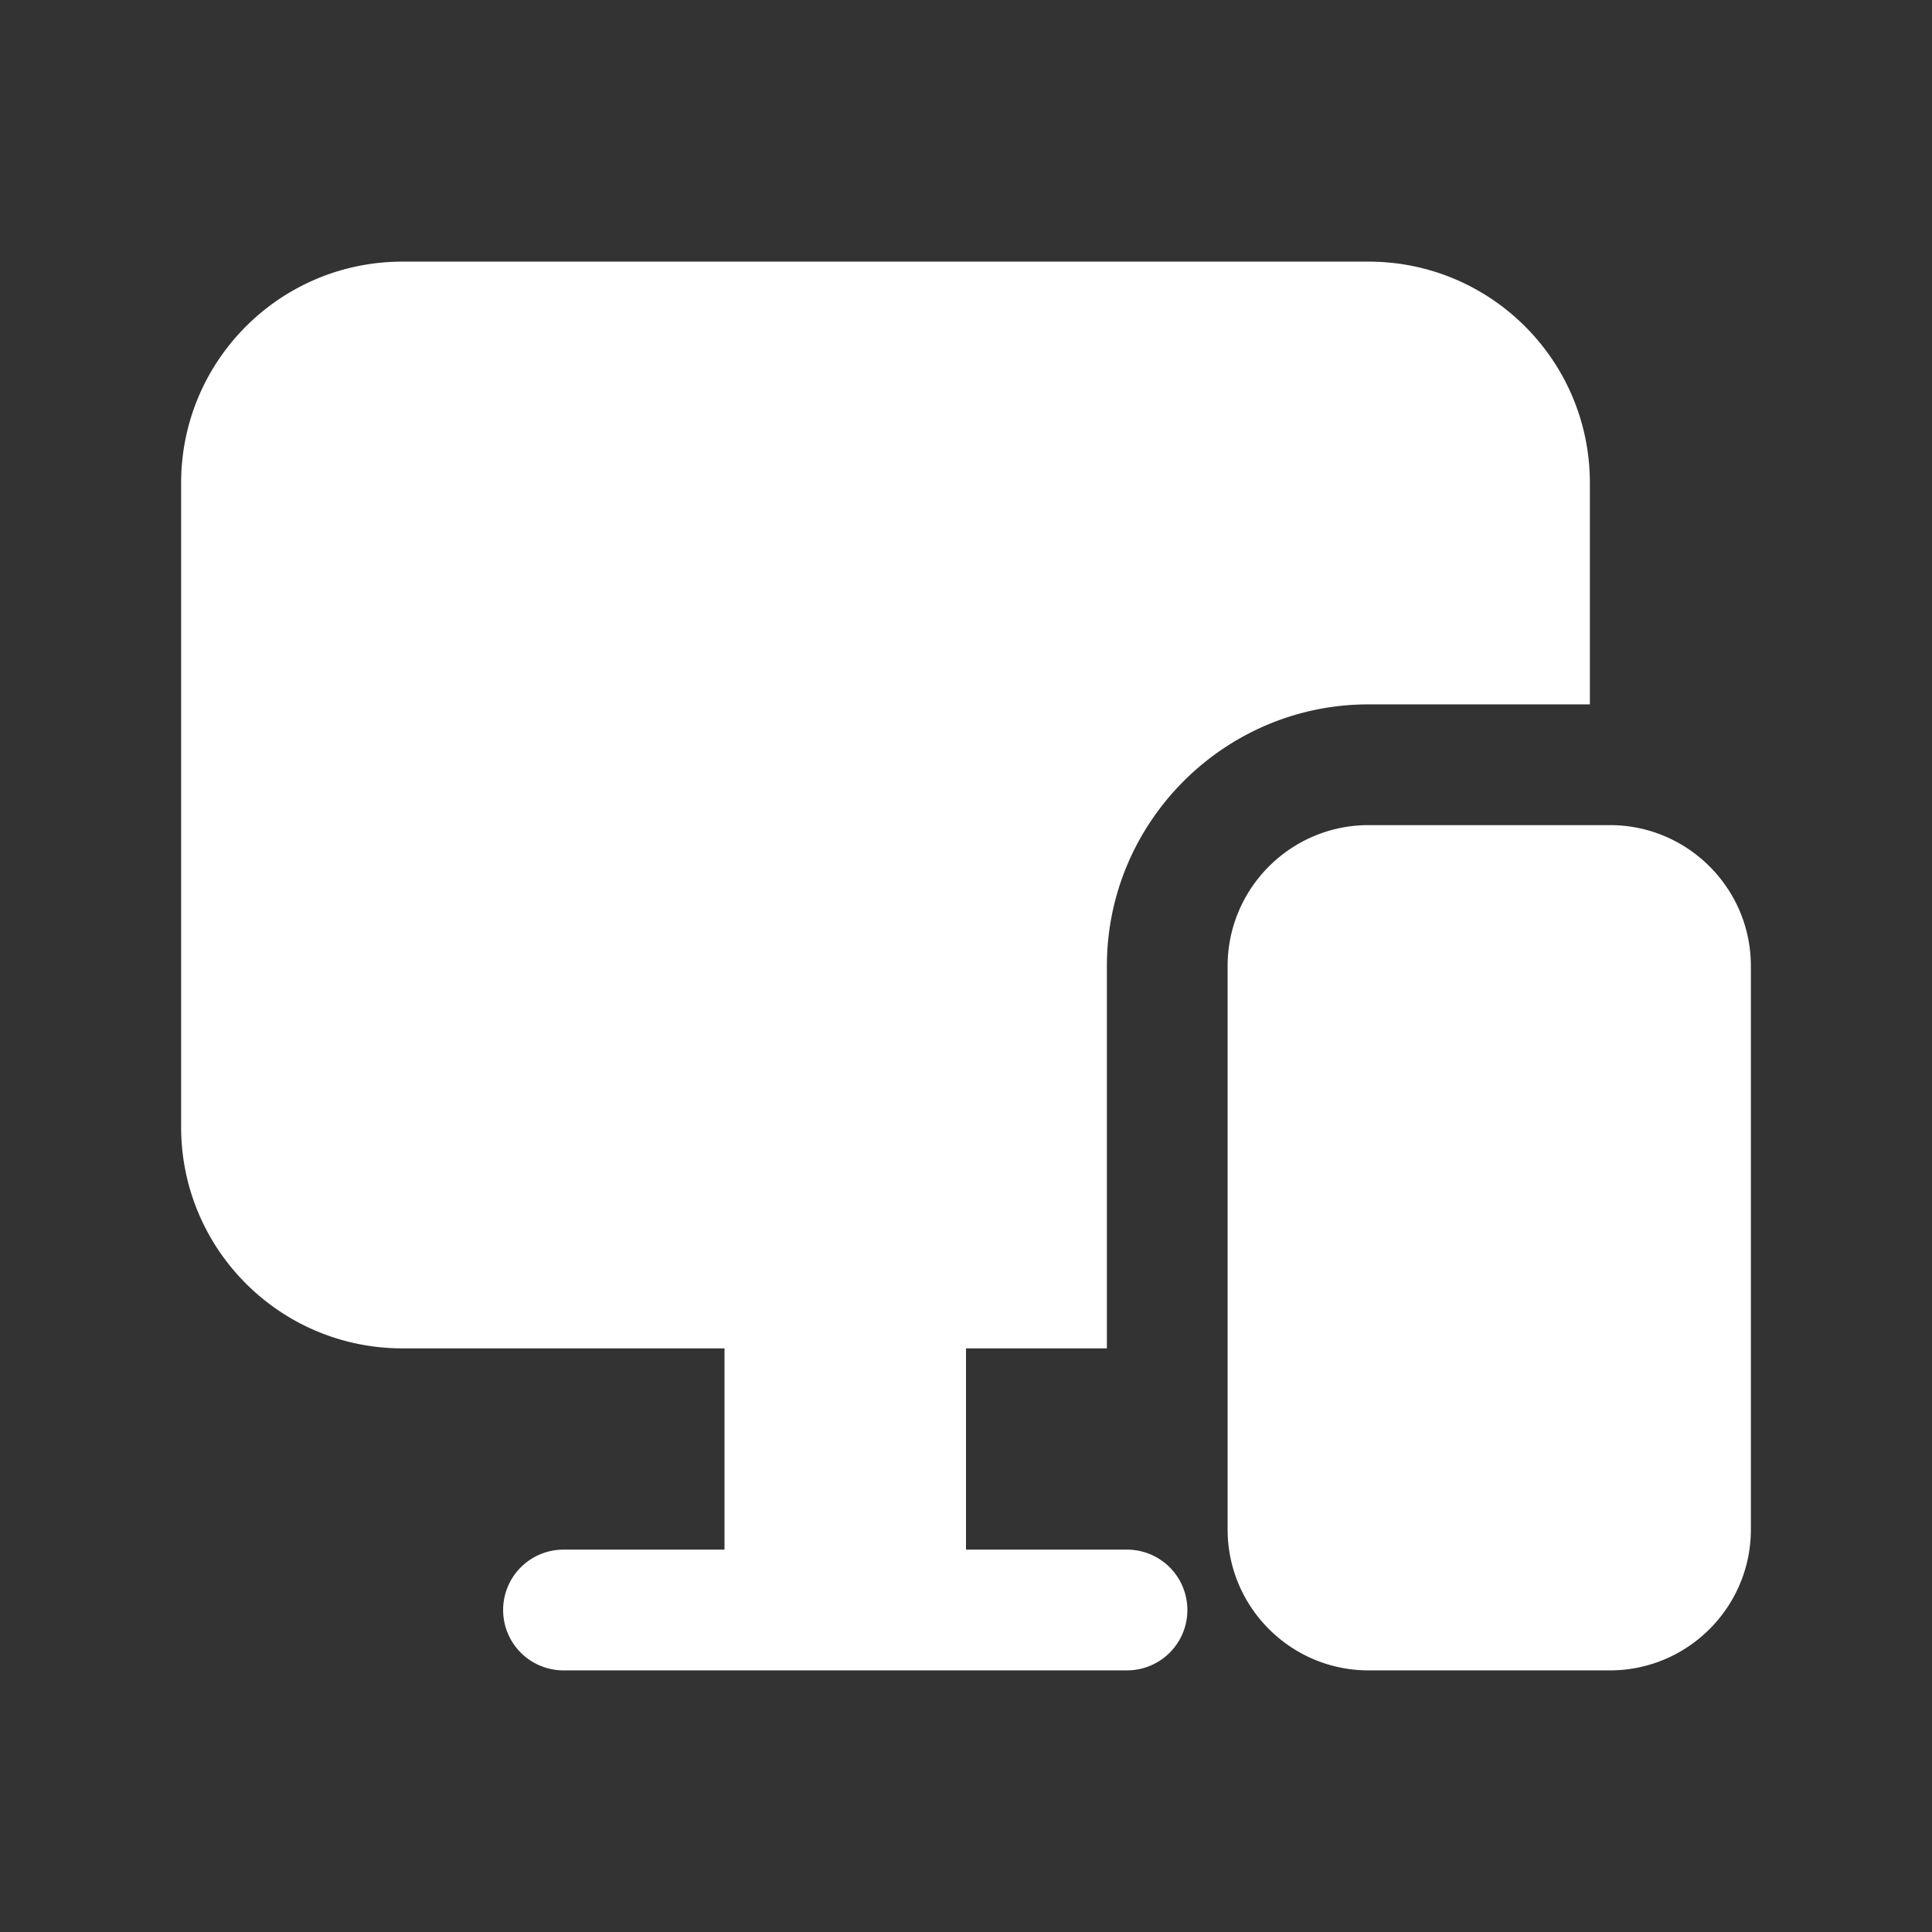
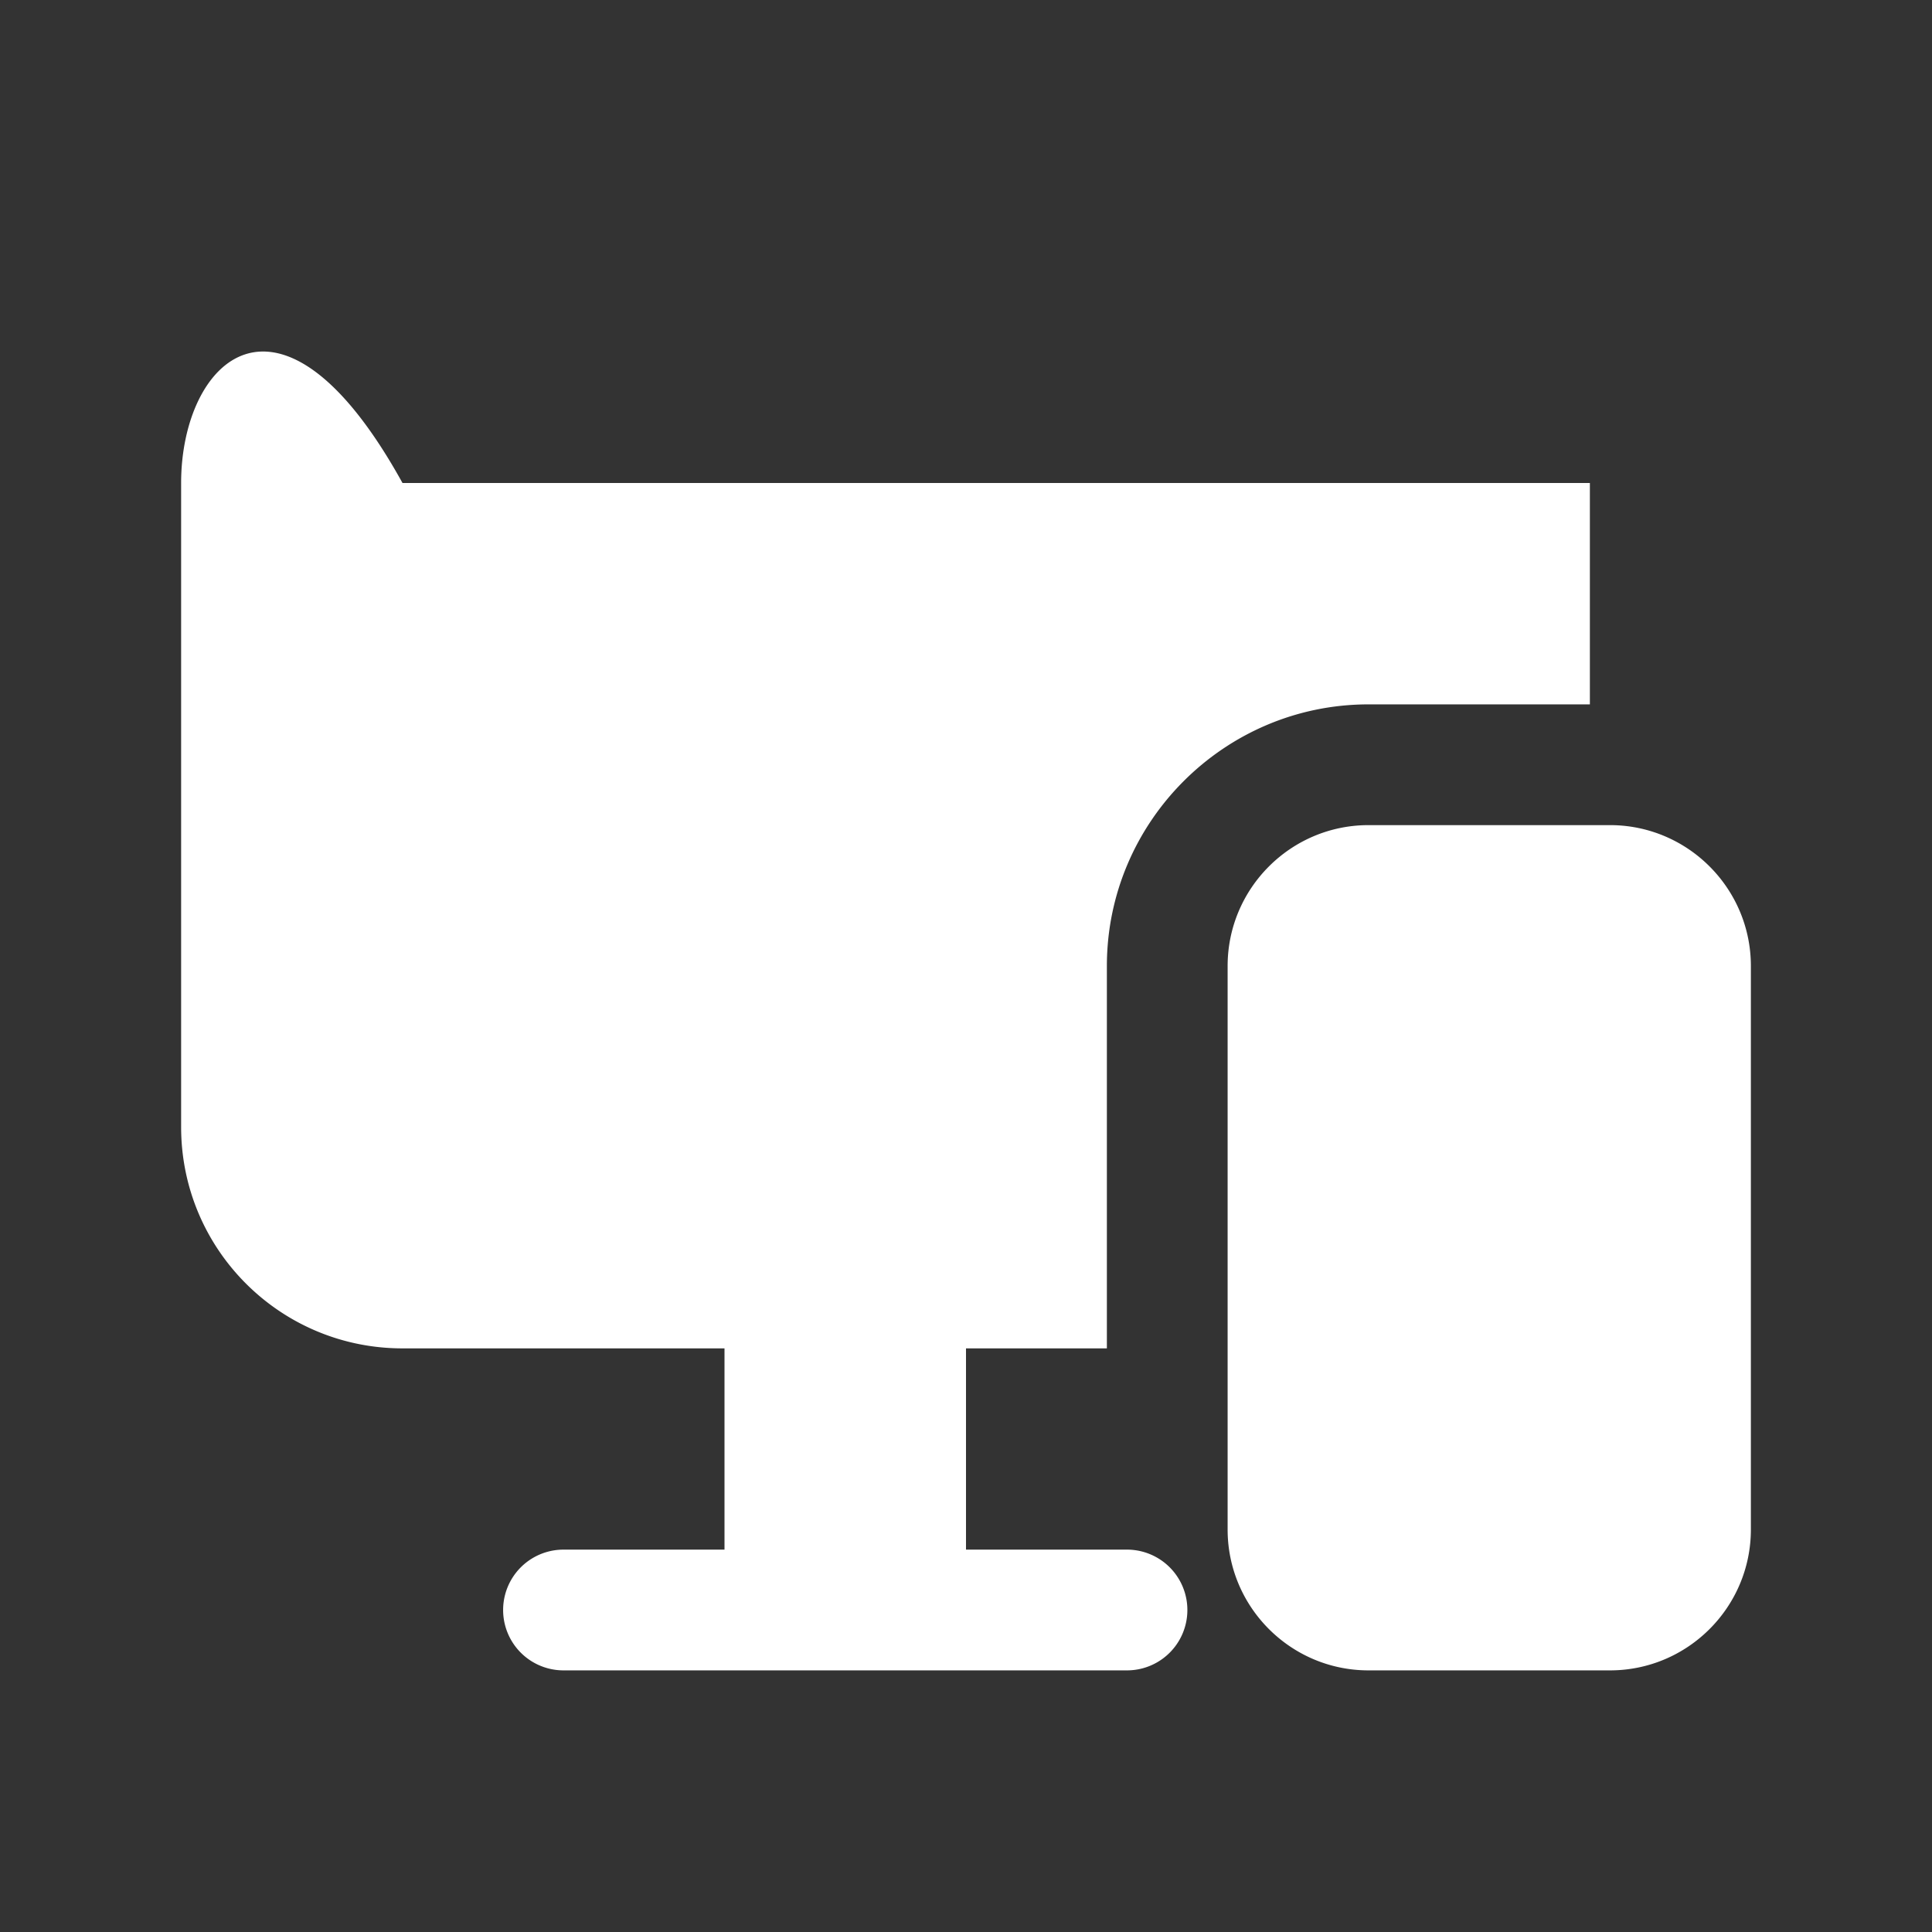
<svg xmlns="http://www.w3.org/2000/svg" version="1.1" width="512" height="512" x="0" y="0" viewBox="0 0 24 24" style="enable-background:new 0 0 512 512" xml:space="preserve" class="">
  <rect x="0" y="0" width="24" height="24" fill="#333333" stroke="none" />
  <g>
-     <path d="M21.75 12v7c0 .965-.785 1.75-1.75 1.75h-3c-.965 0-1.75-.785-1.75-1.75v-7c0-.965.785-1.75 1.75-1.75h3c.965 0 1.75.785 1.75 1.75zM14 19.25h-2v-2.5h1.75V12c0-1.79 1.46-3.25 3.25-3.25h2.75V6c0-1.52-1.23-2.75-2.75-2.75H5C3.48 3.25 2.25 4.48 2.25 6v8c0 1.52 1.23 2.75 2.75 2.75h4v2.5H7a.75.75 0 0 0 0 1.5h7a.75.75 0 0 0 0-1.5z" fill="#ffffff" data-original="#000000" opacity="1" class="" />
+     <path d="M21.75 12v7c0 .965-.785 1.75-1.75 1.75h-3c-.965 0-1.75-.785-1.75-1.75v-7c0-.965.785-1.75 1.75-1.75h3c.965 0 1.75.785 1.75 1.75zM14 19.25h-2v-2.5h1.75V12c0-1.79 1.46-3.25 3.25-3.25h2.75V6H5C3.48 3.25 2.25 4.48 2.25 6v8c0 1.52 1.23 2.75 2.75 2.75h4v2.5H7a.75.75 0 0 0 0 1.5h7a.75.75 0 0 0 0-1.5z" fill="#ffffff" data-original="#000000" opacity="1" class="" />
  </g>
</svg>